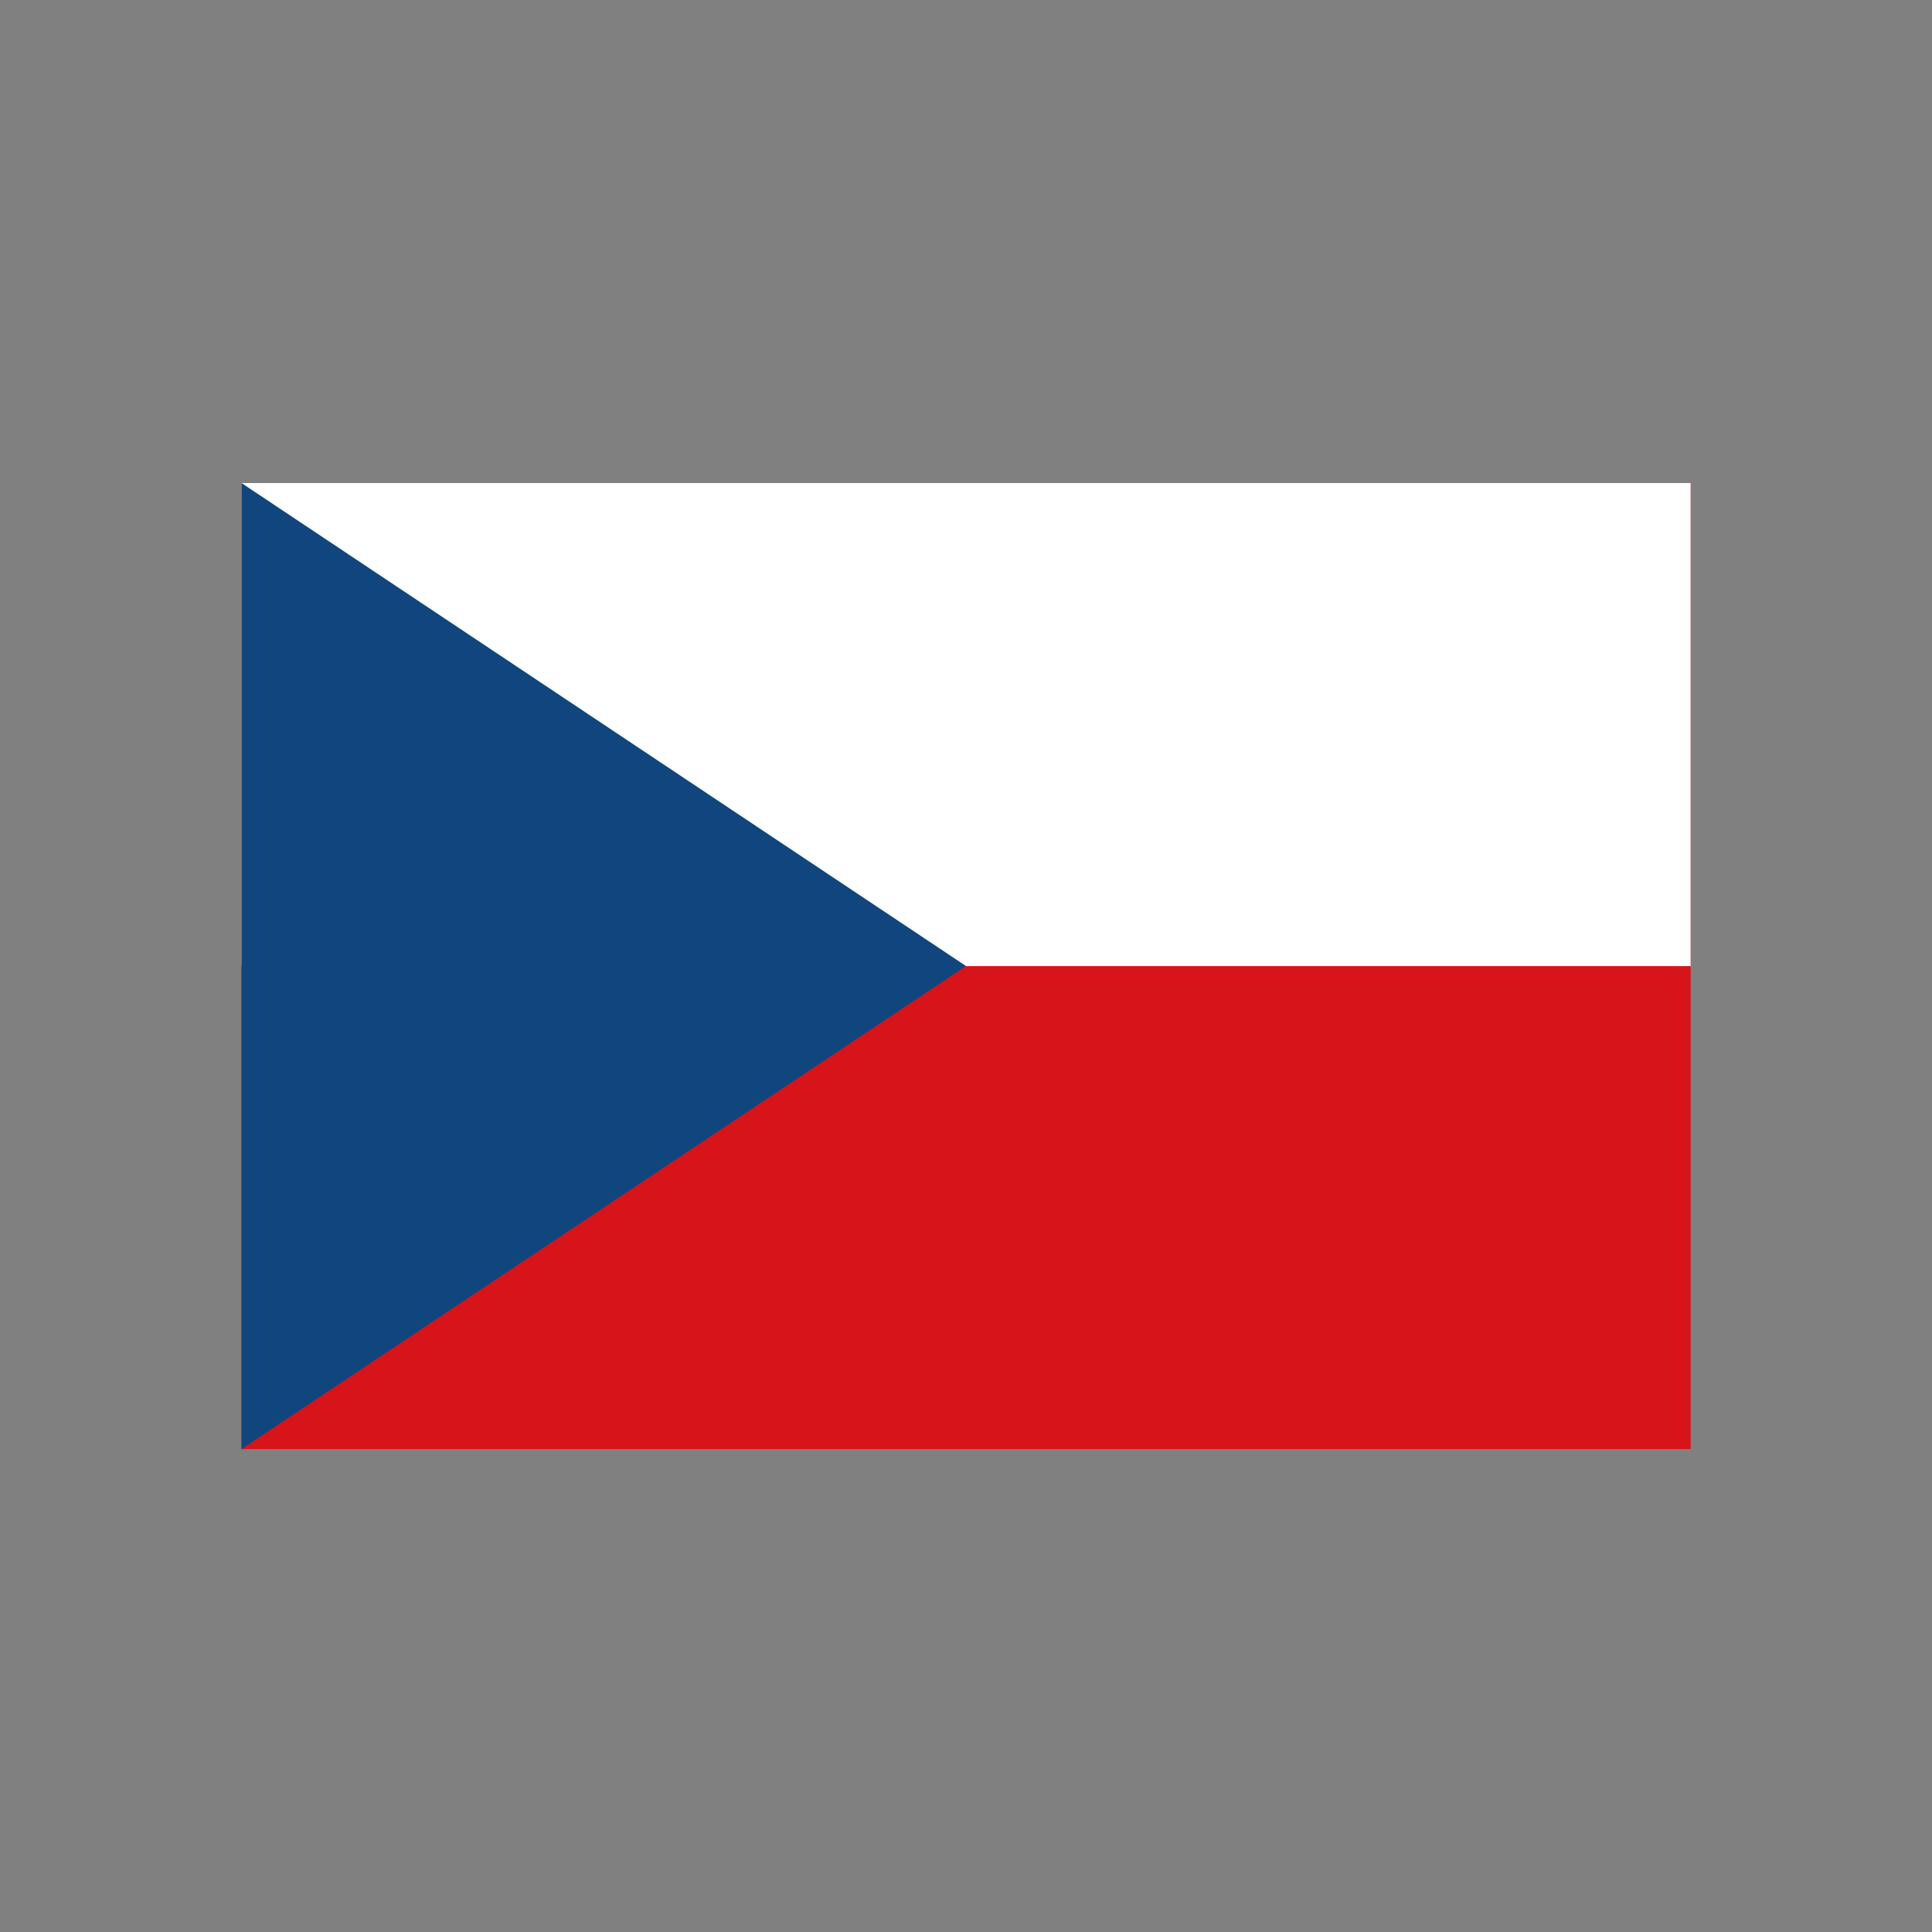
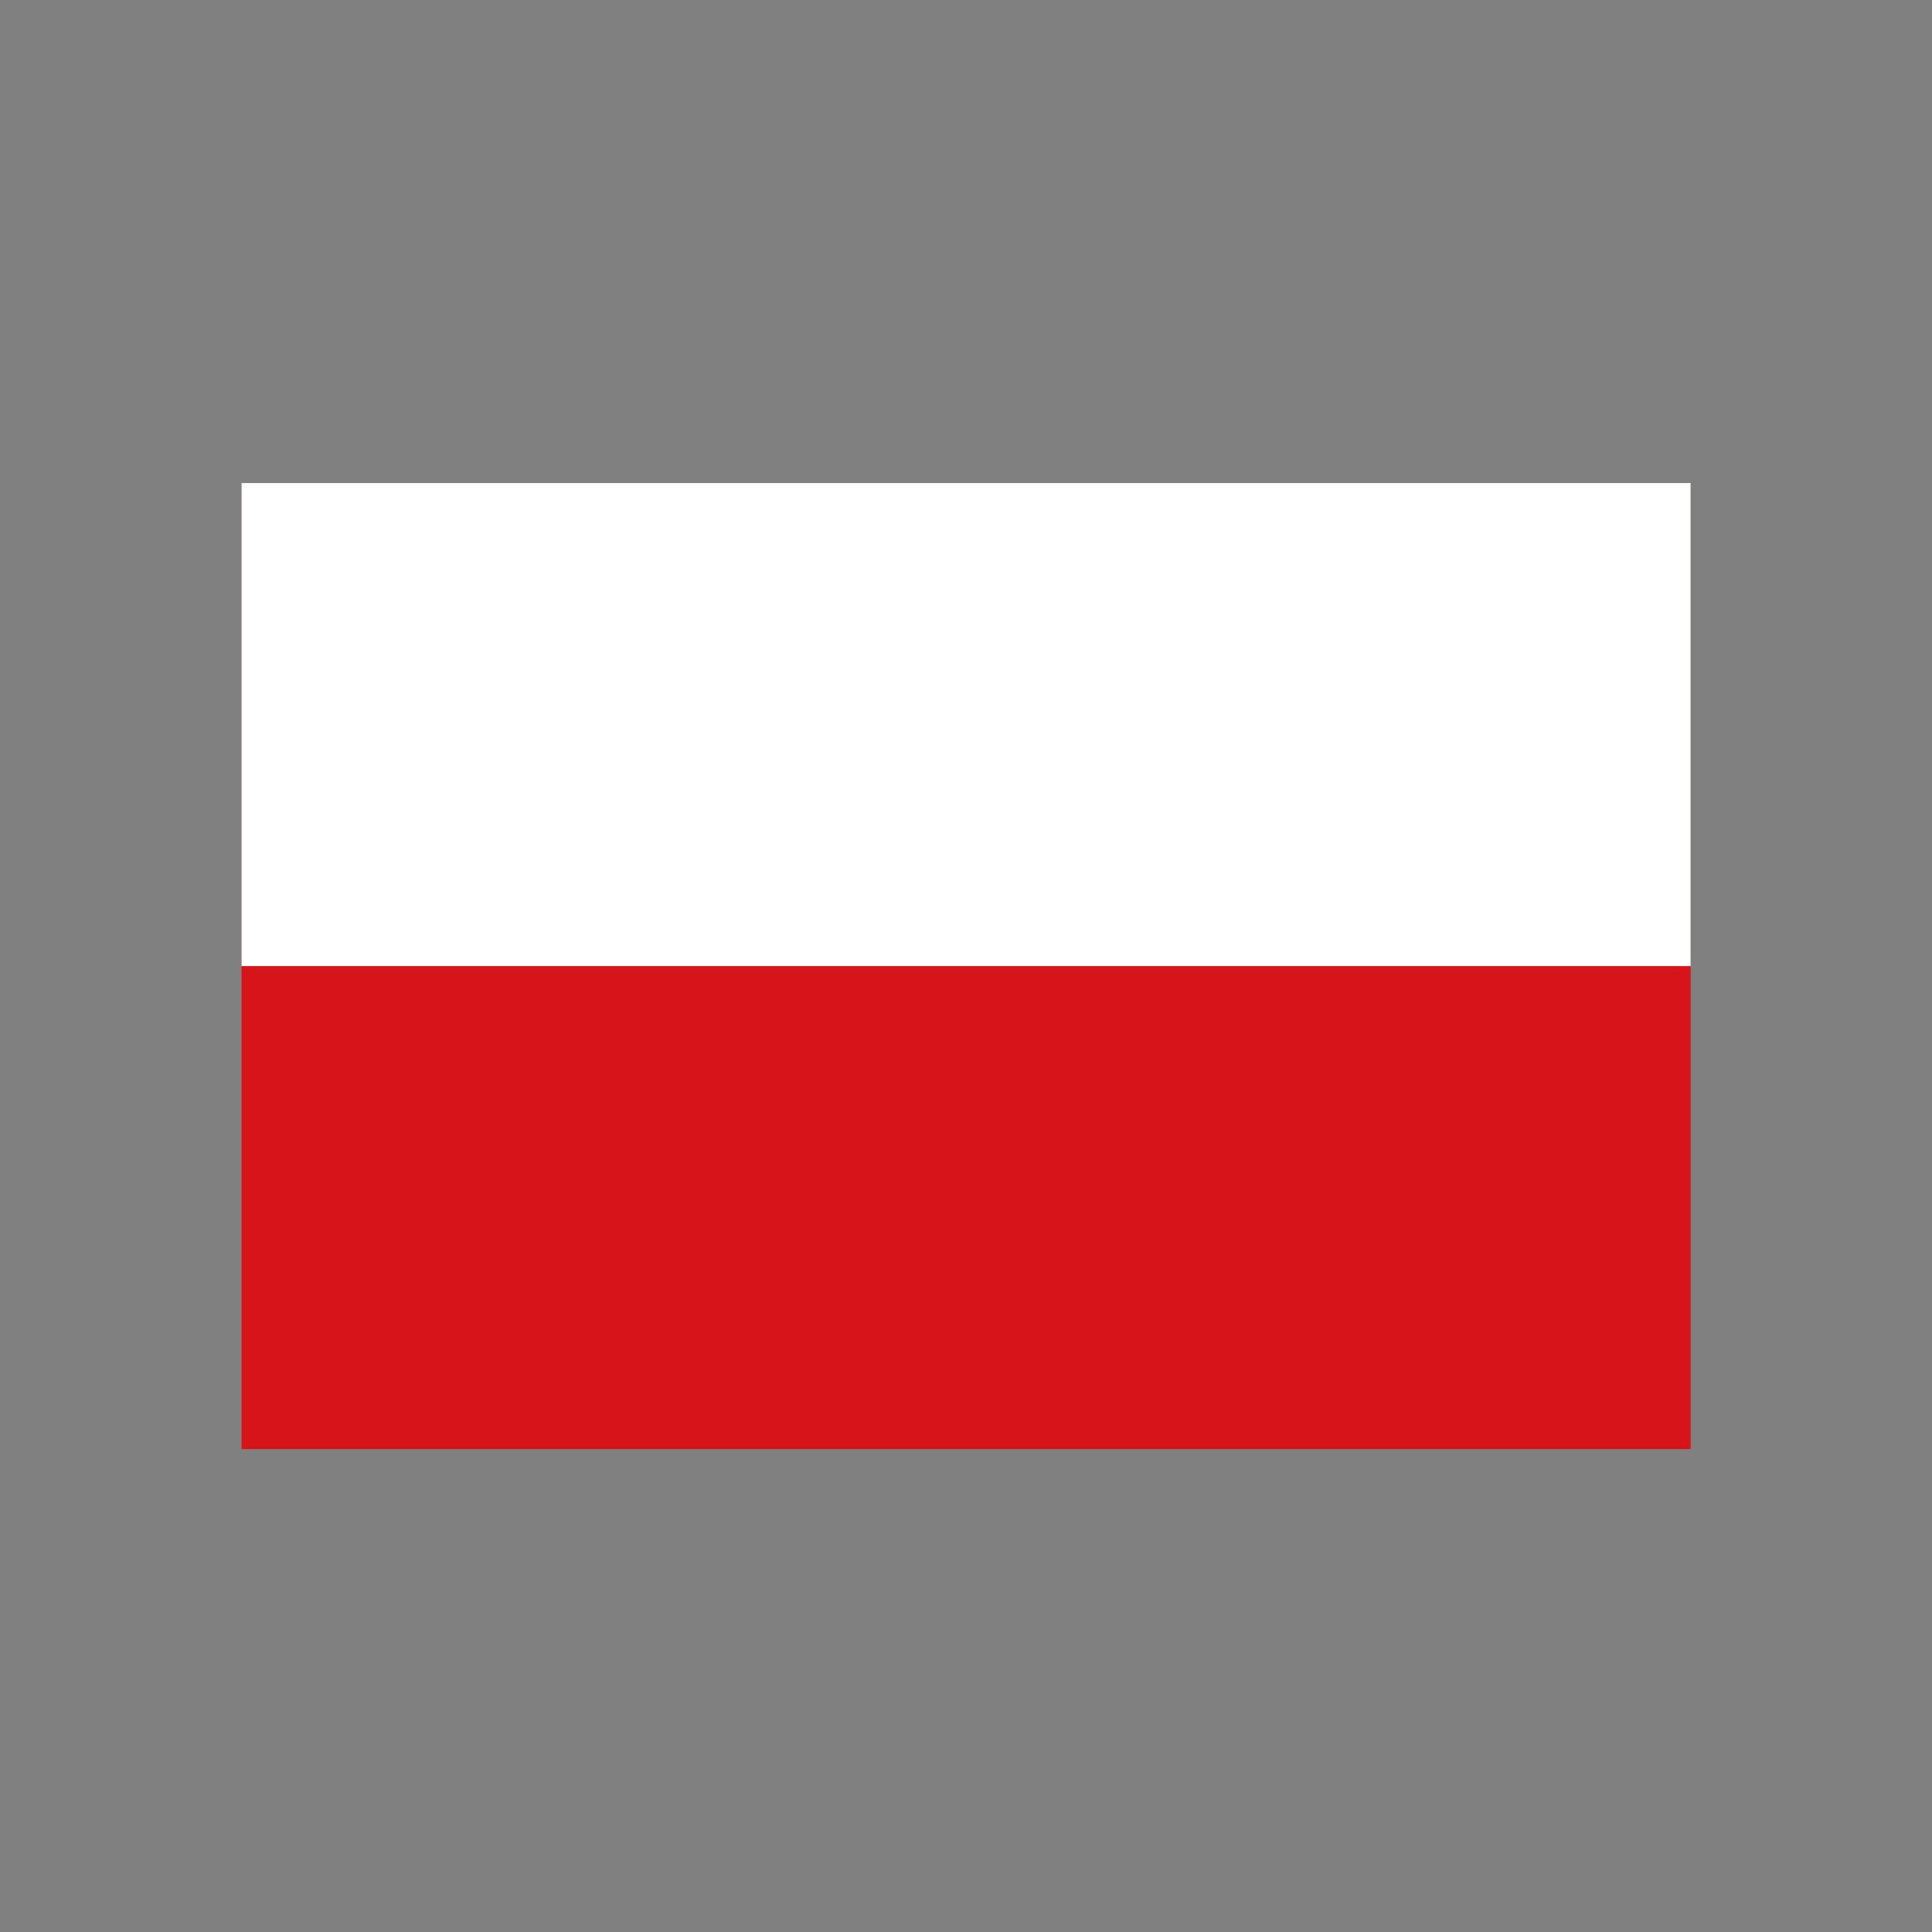
<svg xmlns="http://www.w3.org/2000/svg" xml:space="preserve" fill-rule="evenodd" stroke-linejoin="round" stroke-miterlimit="2" clip-rule="evenodd" viewBox="0 0 100 100" width="80" height="80">
  <rect x="0" y="0" width="100" height="100" fill="#808080" stroke="none" />
  <g transform="scale(4.167) matrix(.02 0 0 .02 3 6)">
    <path fill="#D7141A" d="M0 0H900V600H0z" />
    <path fill="#fff" d="M0 0H900V300H0z" />
-     <path fill="#11457E" fill-rule="nonzero" d="M450 300 0 0v600l450-300Z" />
  </g>
</svg>